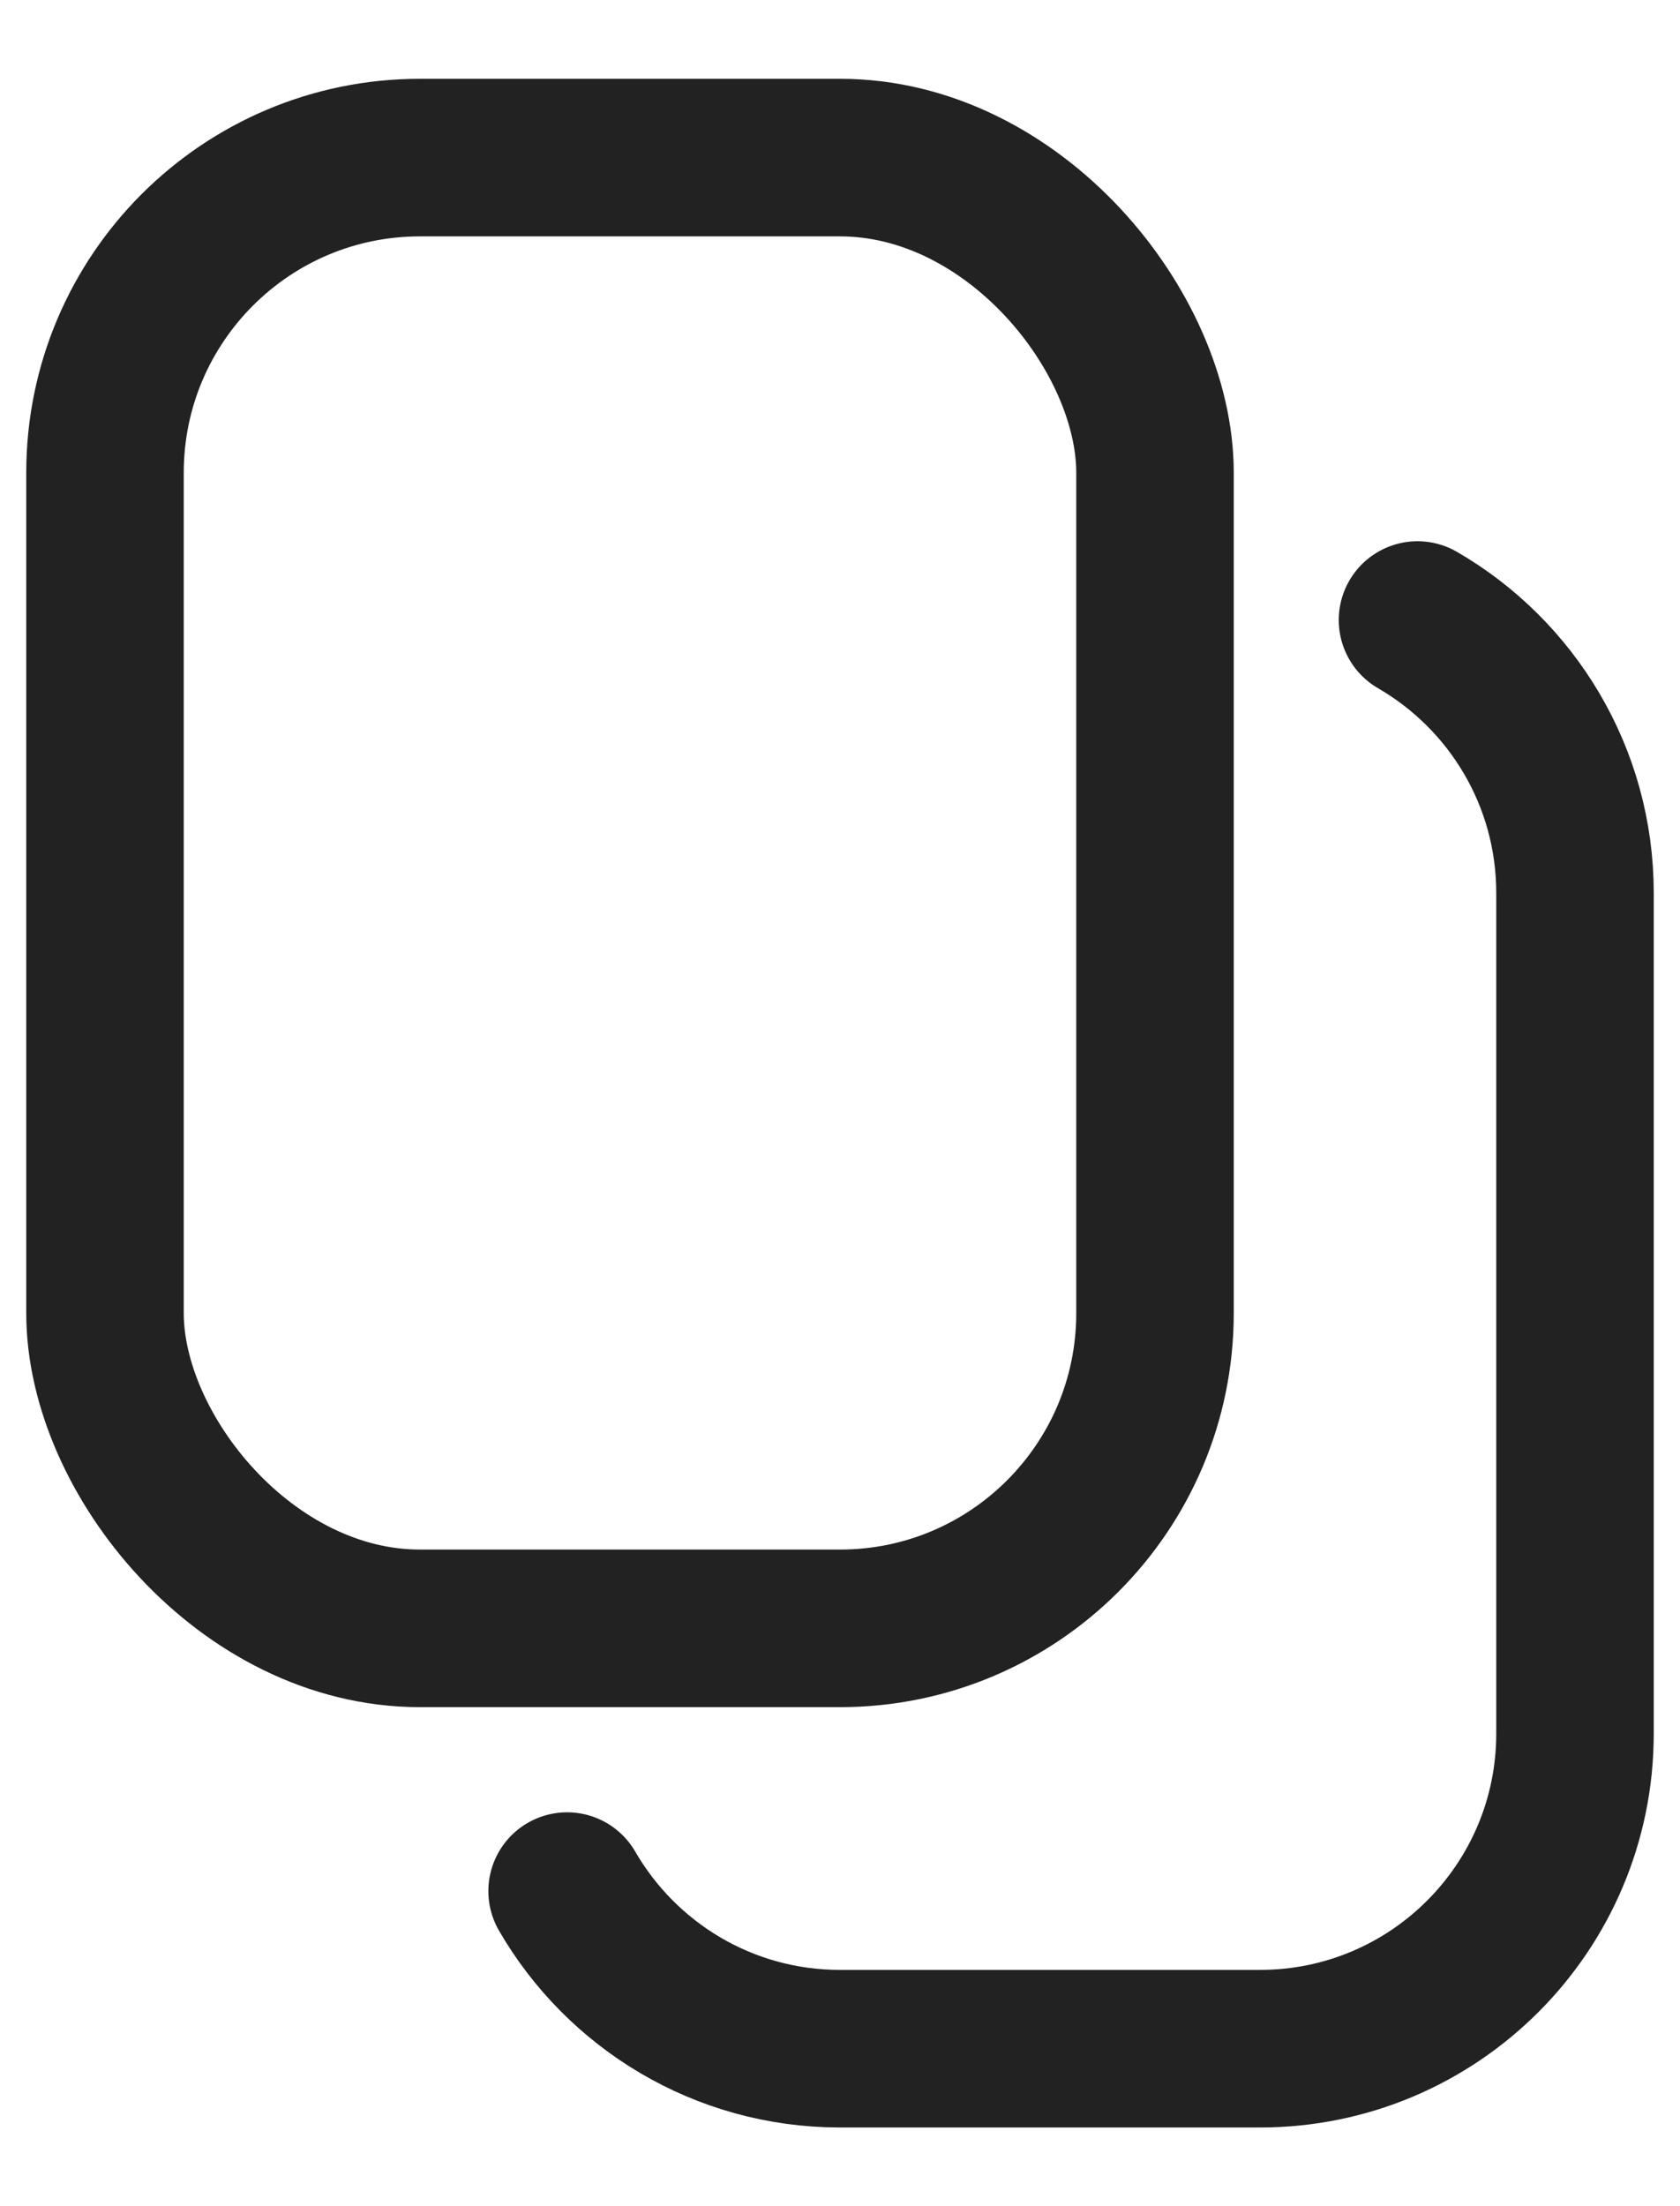
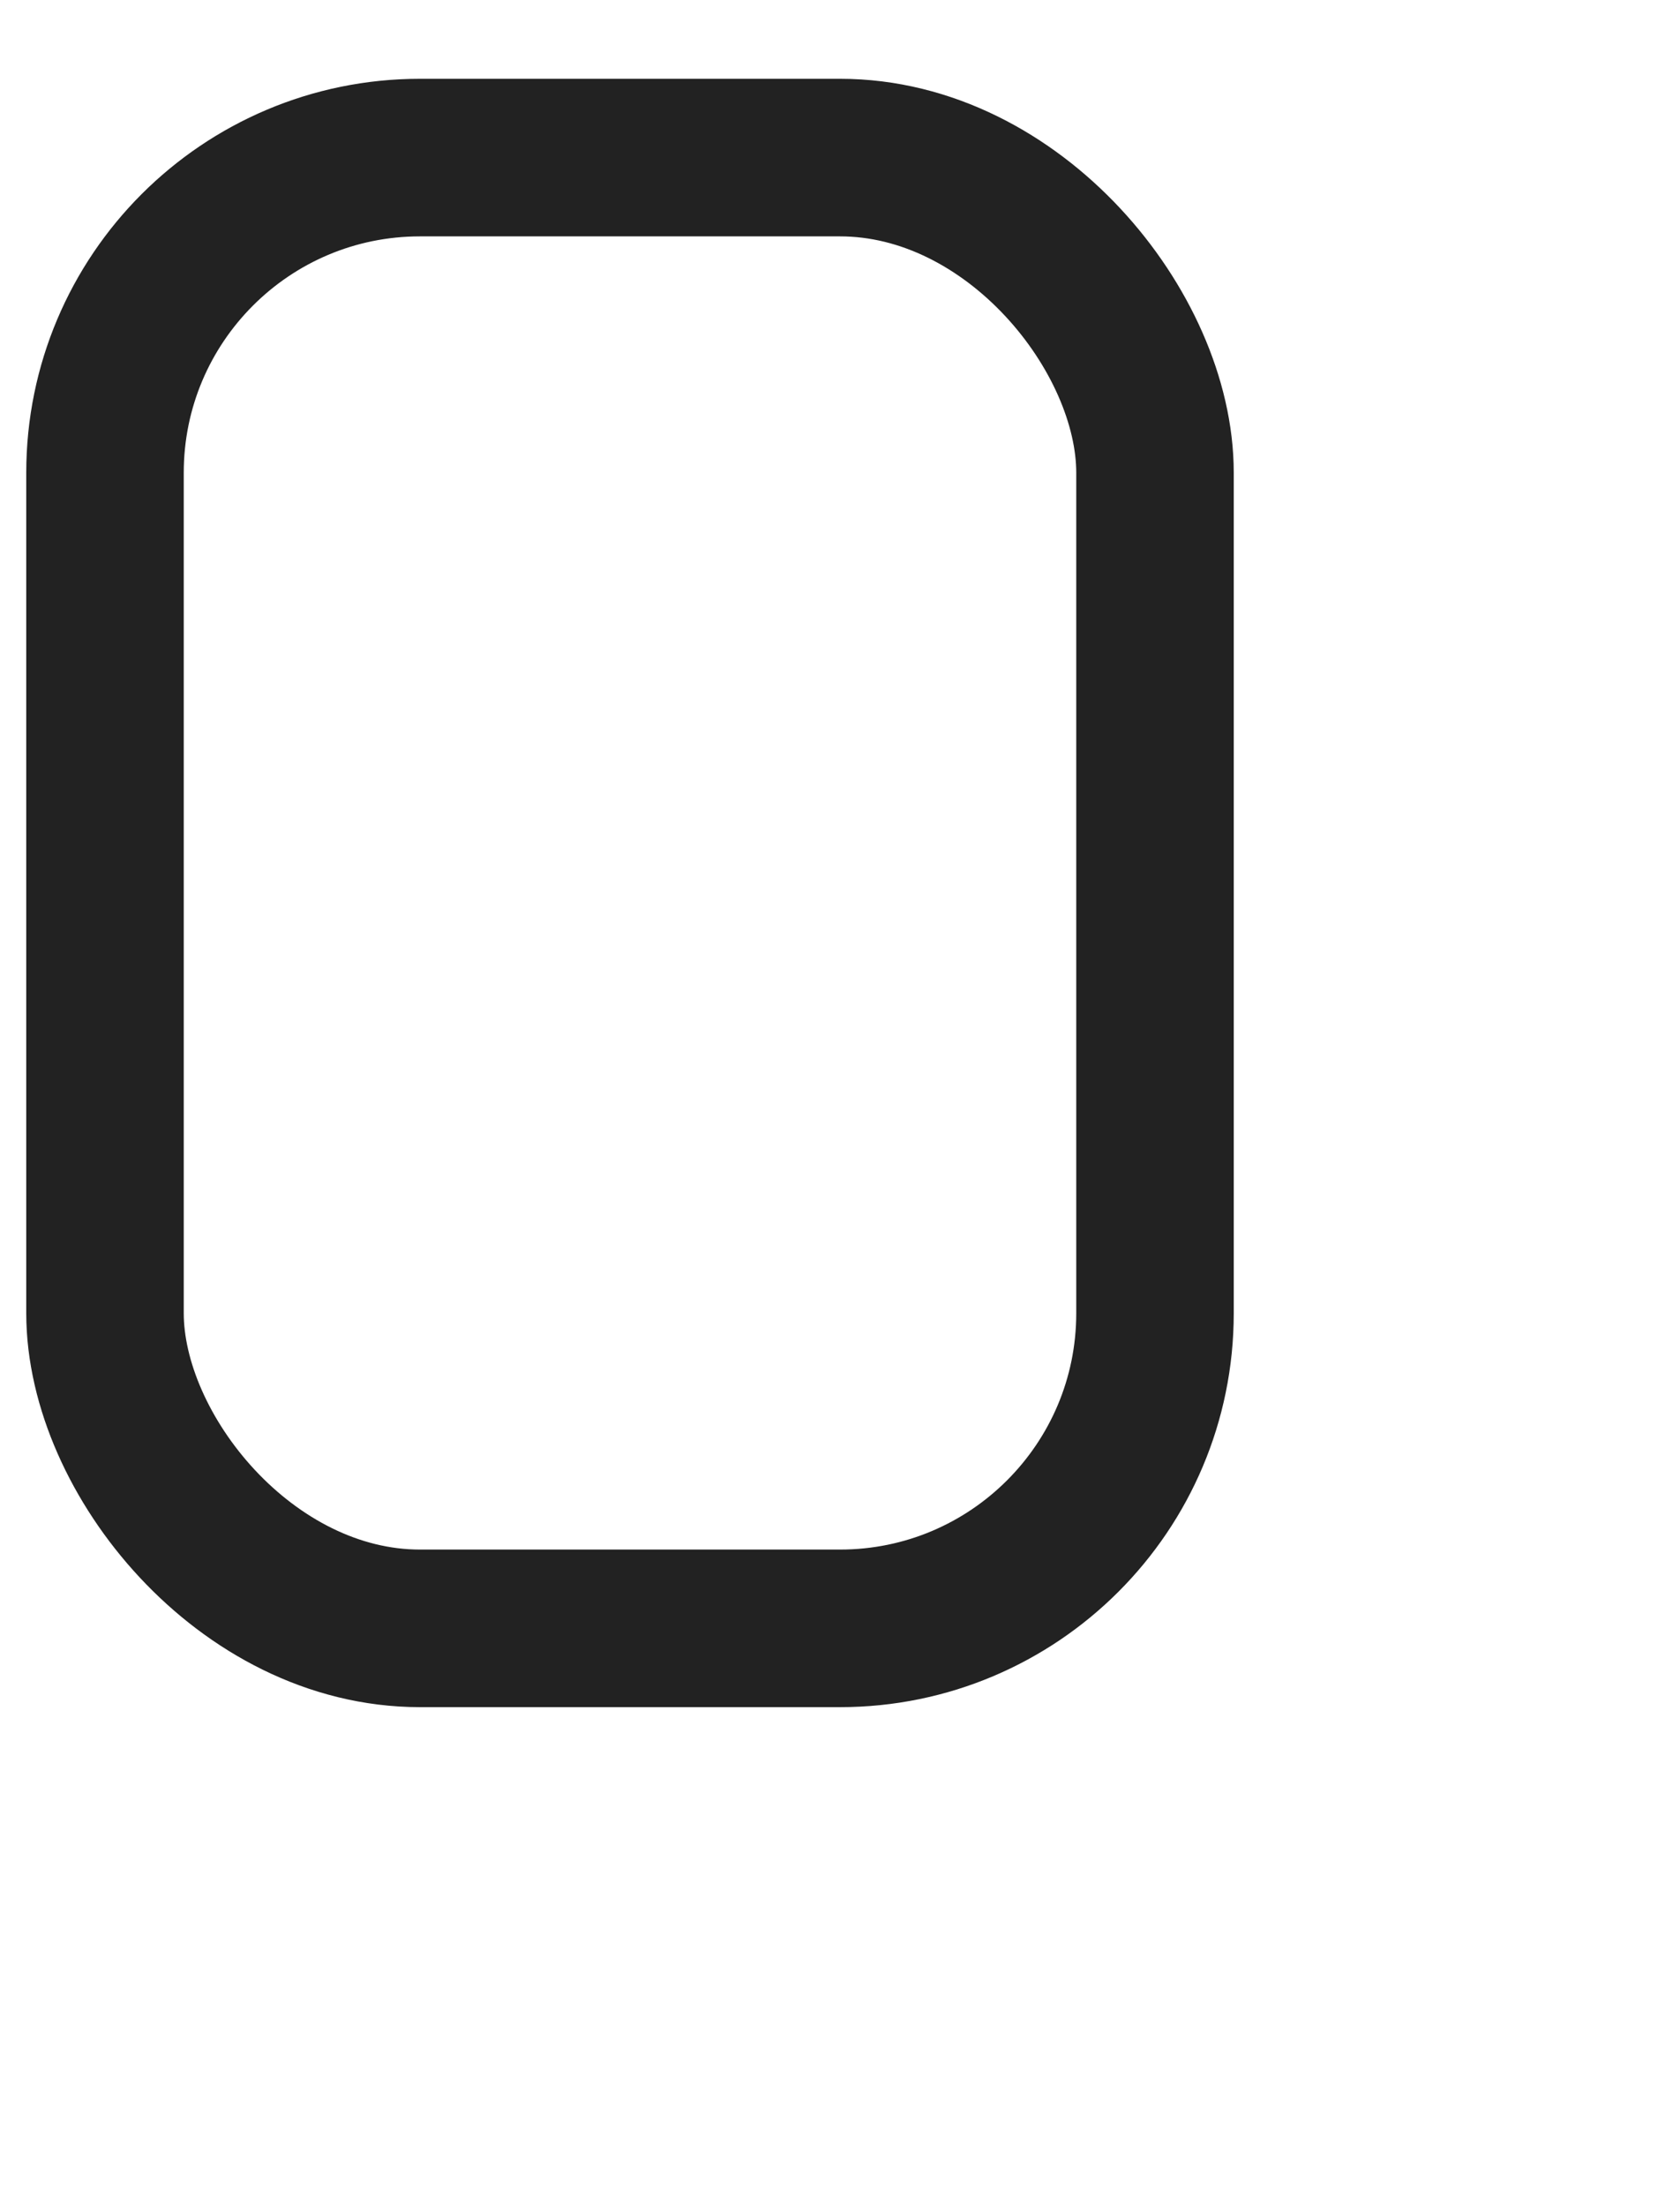
<svg xmlns="http://www.w3.org/2000/svg" width="16" height="21" viewBox="0 0 16 21" fill="none">
  <rect x="1" y="1.5" width="10" height="14" rx="3" stroke="#222222" stroke-width="1.5" />
-   <path d="M13.5 5.902C14.397 6.421 15 7.391 15 8.501V16.501C15 18.158 13.657 19.501 12 19.501H8C6.89 19.501 5.92 18.898 5.401 18.001" stroke="#222222" stroke-width="1.5" stroke-linecap="round" />
</svg>